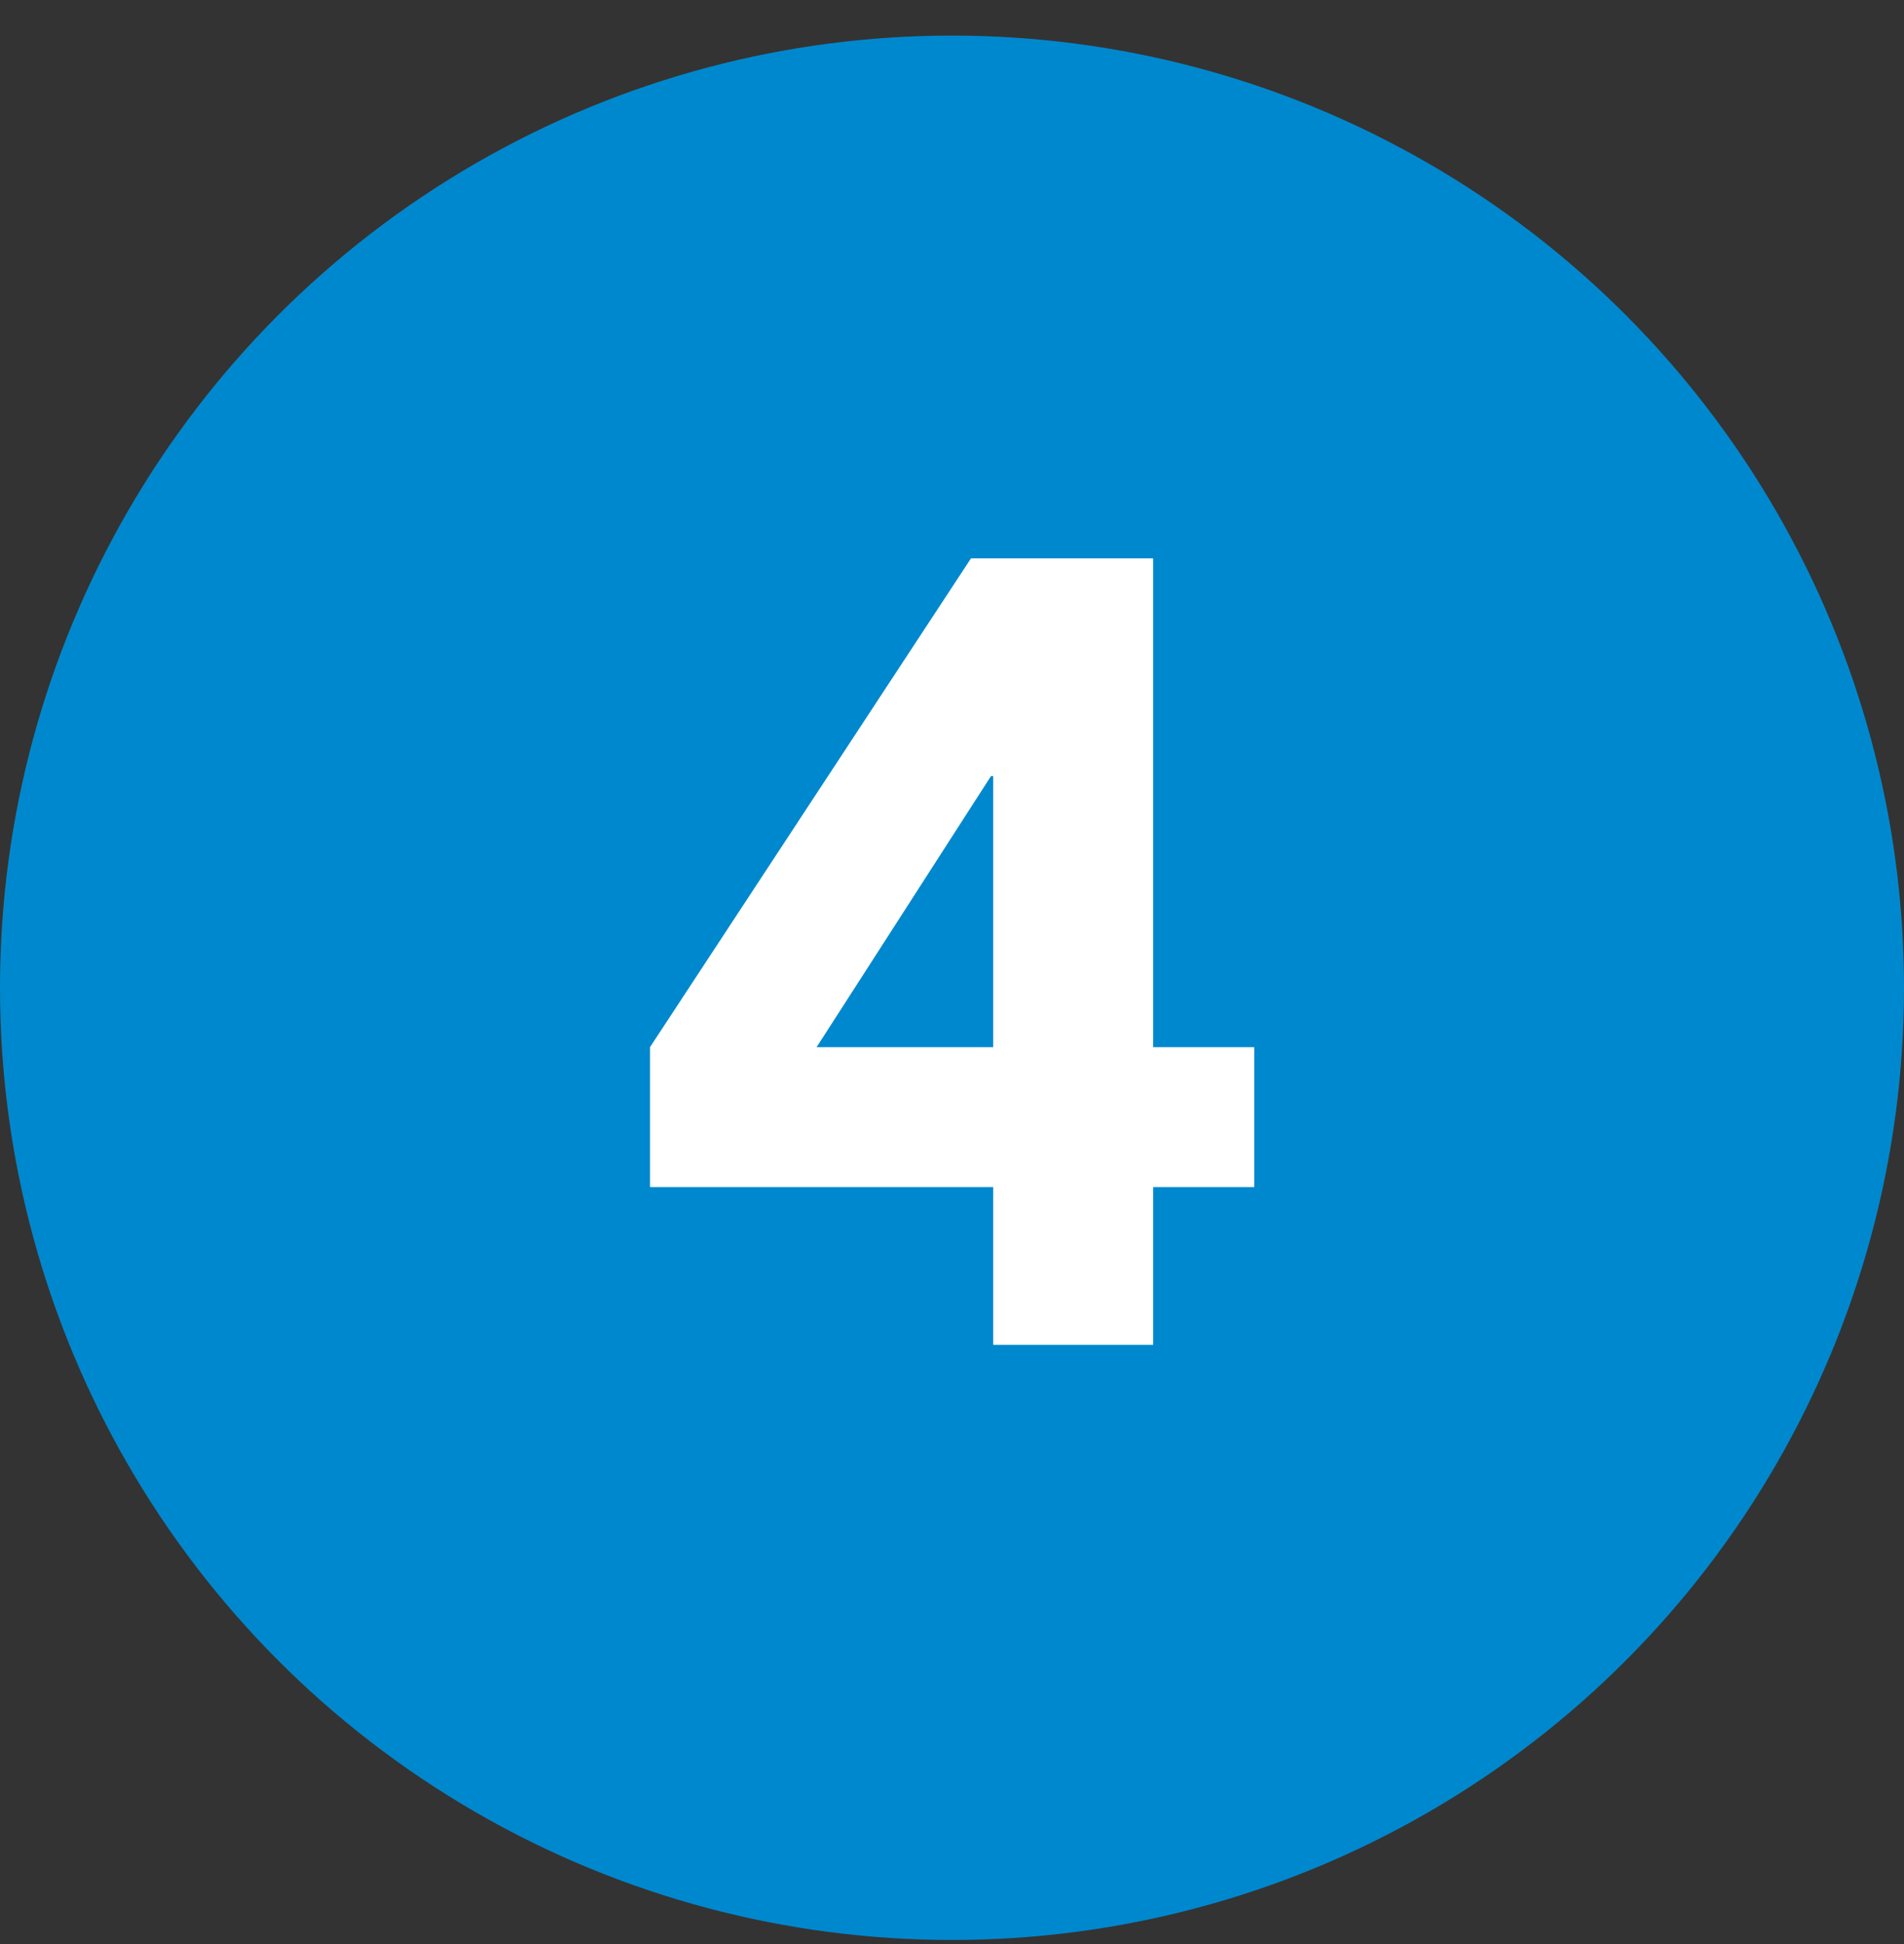
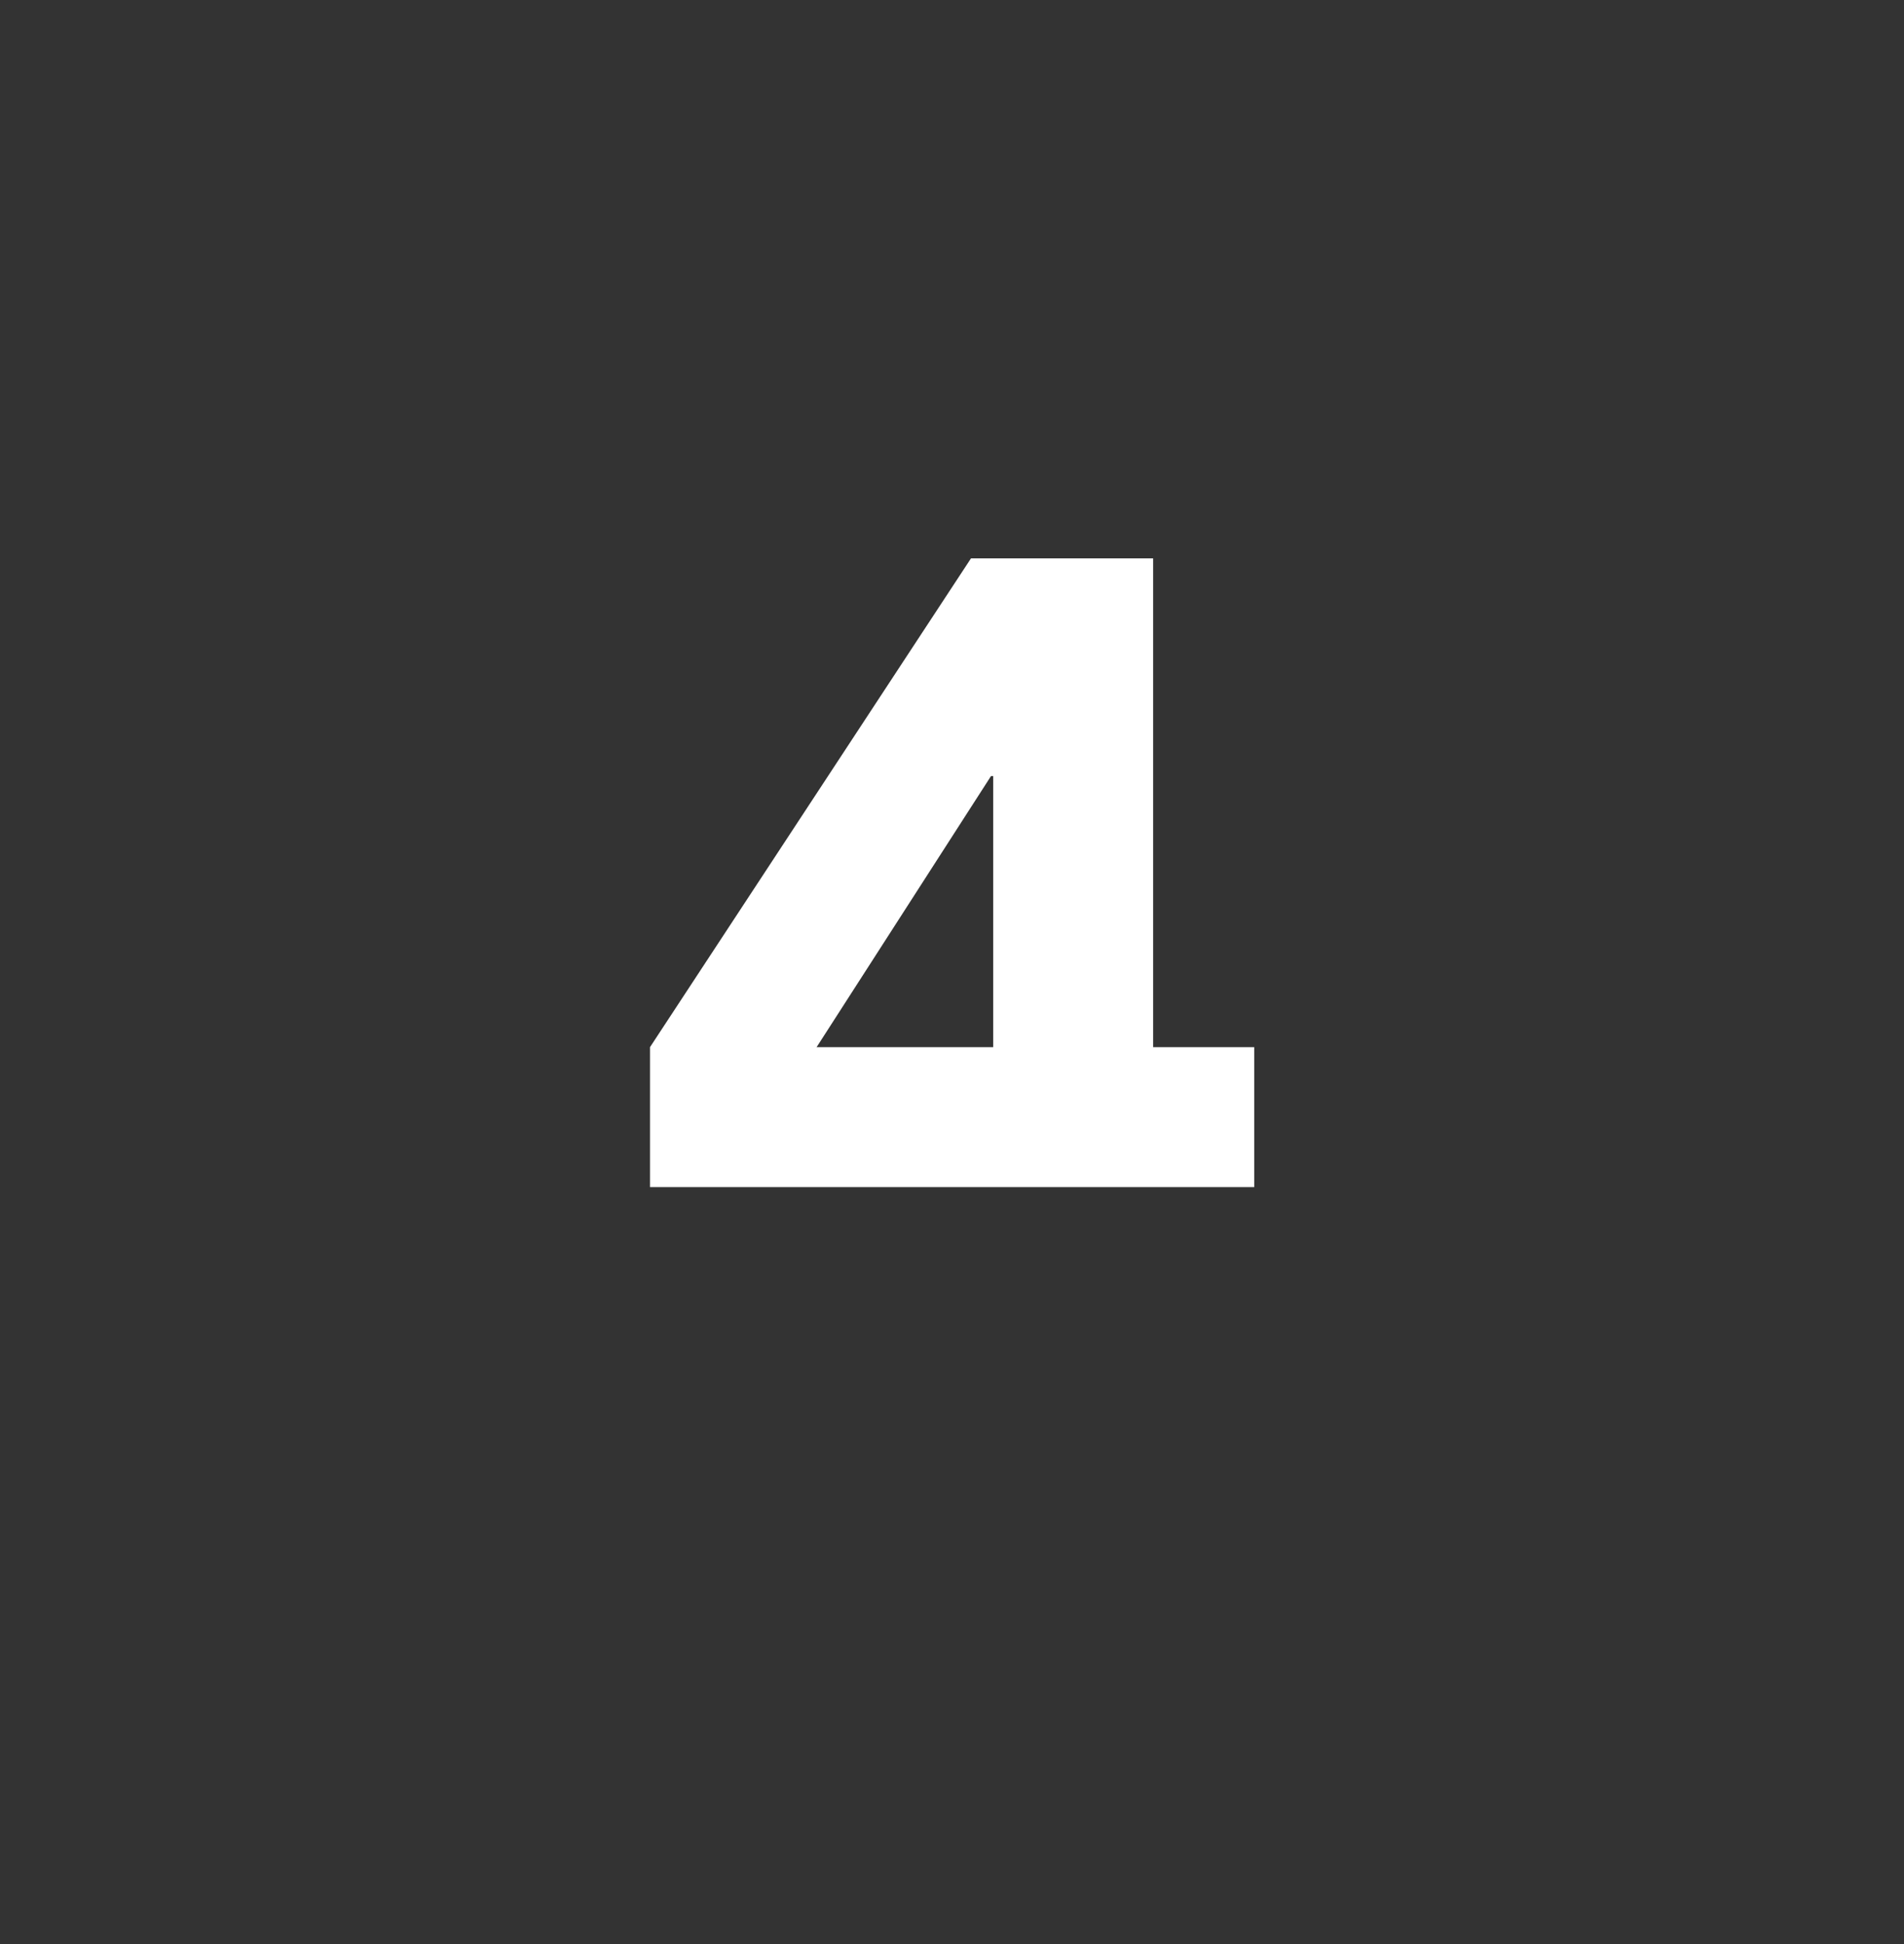
<svg xmlns="http://www.w3.org/2000/svg" width="48" height="49" viewBox="0 0 48 49" fill="none">
  <rect x="0" y="0" width="48" height="49" fill="#333333" stroke="none" />
-   <circle cx="24" cy="24.897" r="24" fill="#0088CE" />
-   <path d="M25.039 29.921H16.387V26.393L24.479 14.073H29.071V26.393H31.619V29.921H29.071V33.897H25.039V29.921ZM25.039 19.561H24.983L20.587 26.393H25.039V19.561Z" fill="white" />
+   <path d="M25.039 29.921H16.387V26.393L24.479 14.073H29.071V26.393H31.619V29.921H29.071V33.897V29.921ZM25.039 19.561H24.983L20.587 26.393H25.039V19.561Z" fill="white" />
</svg>